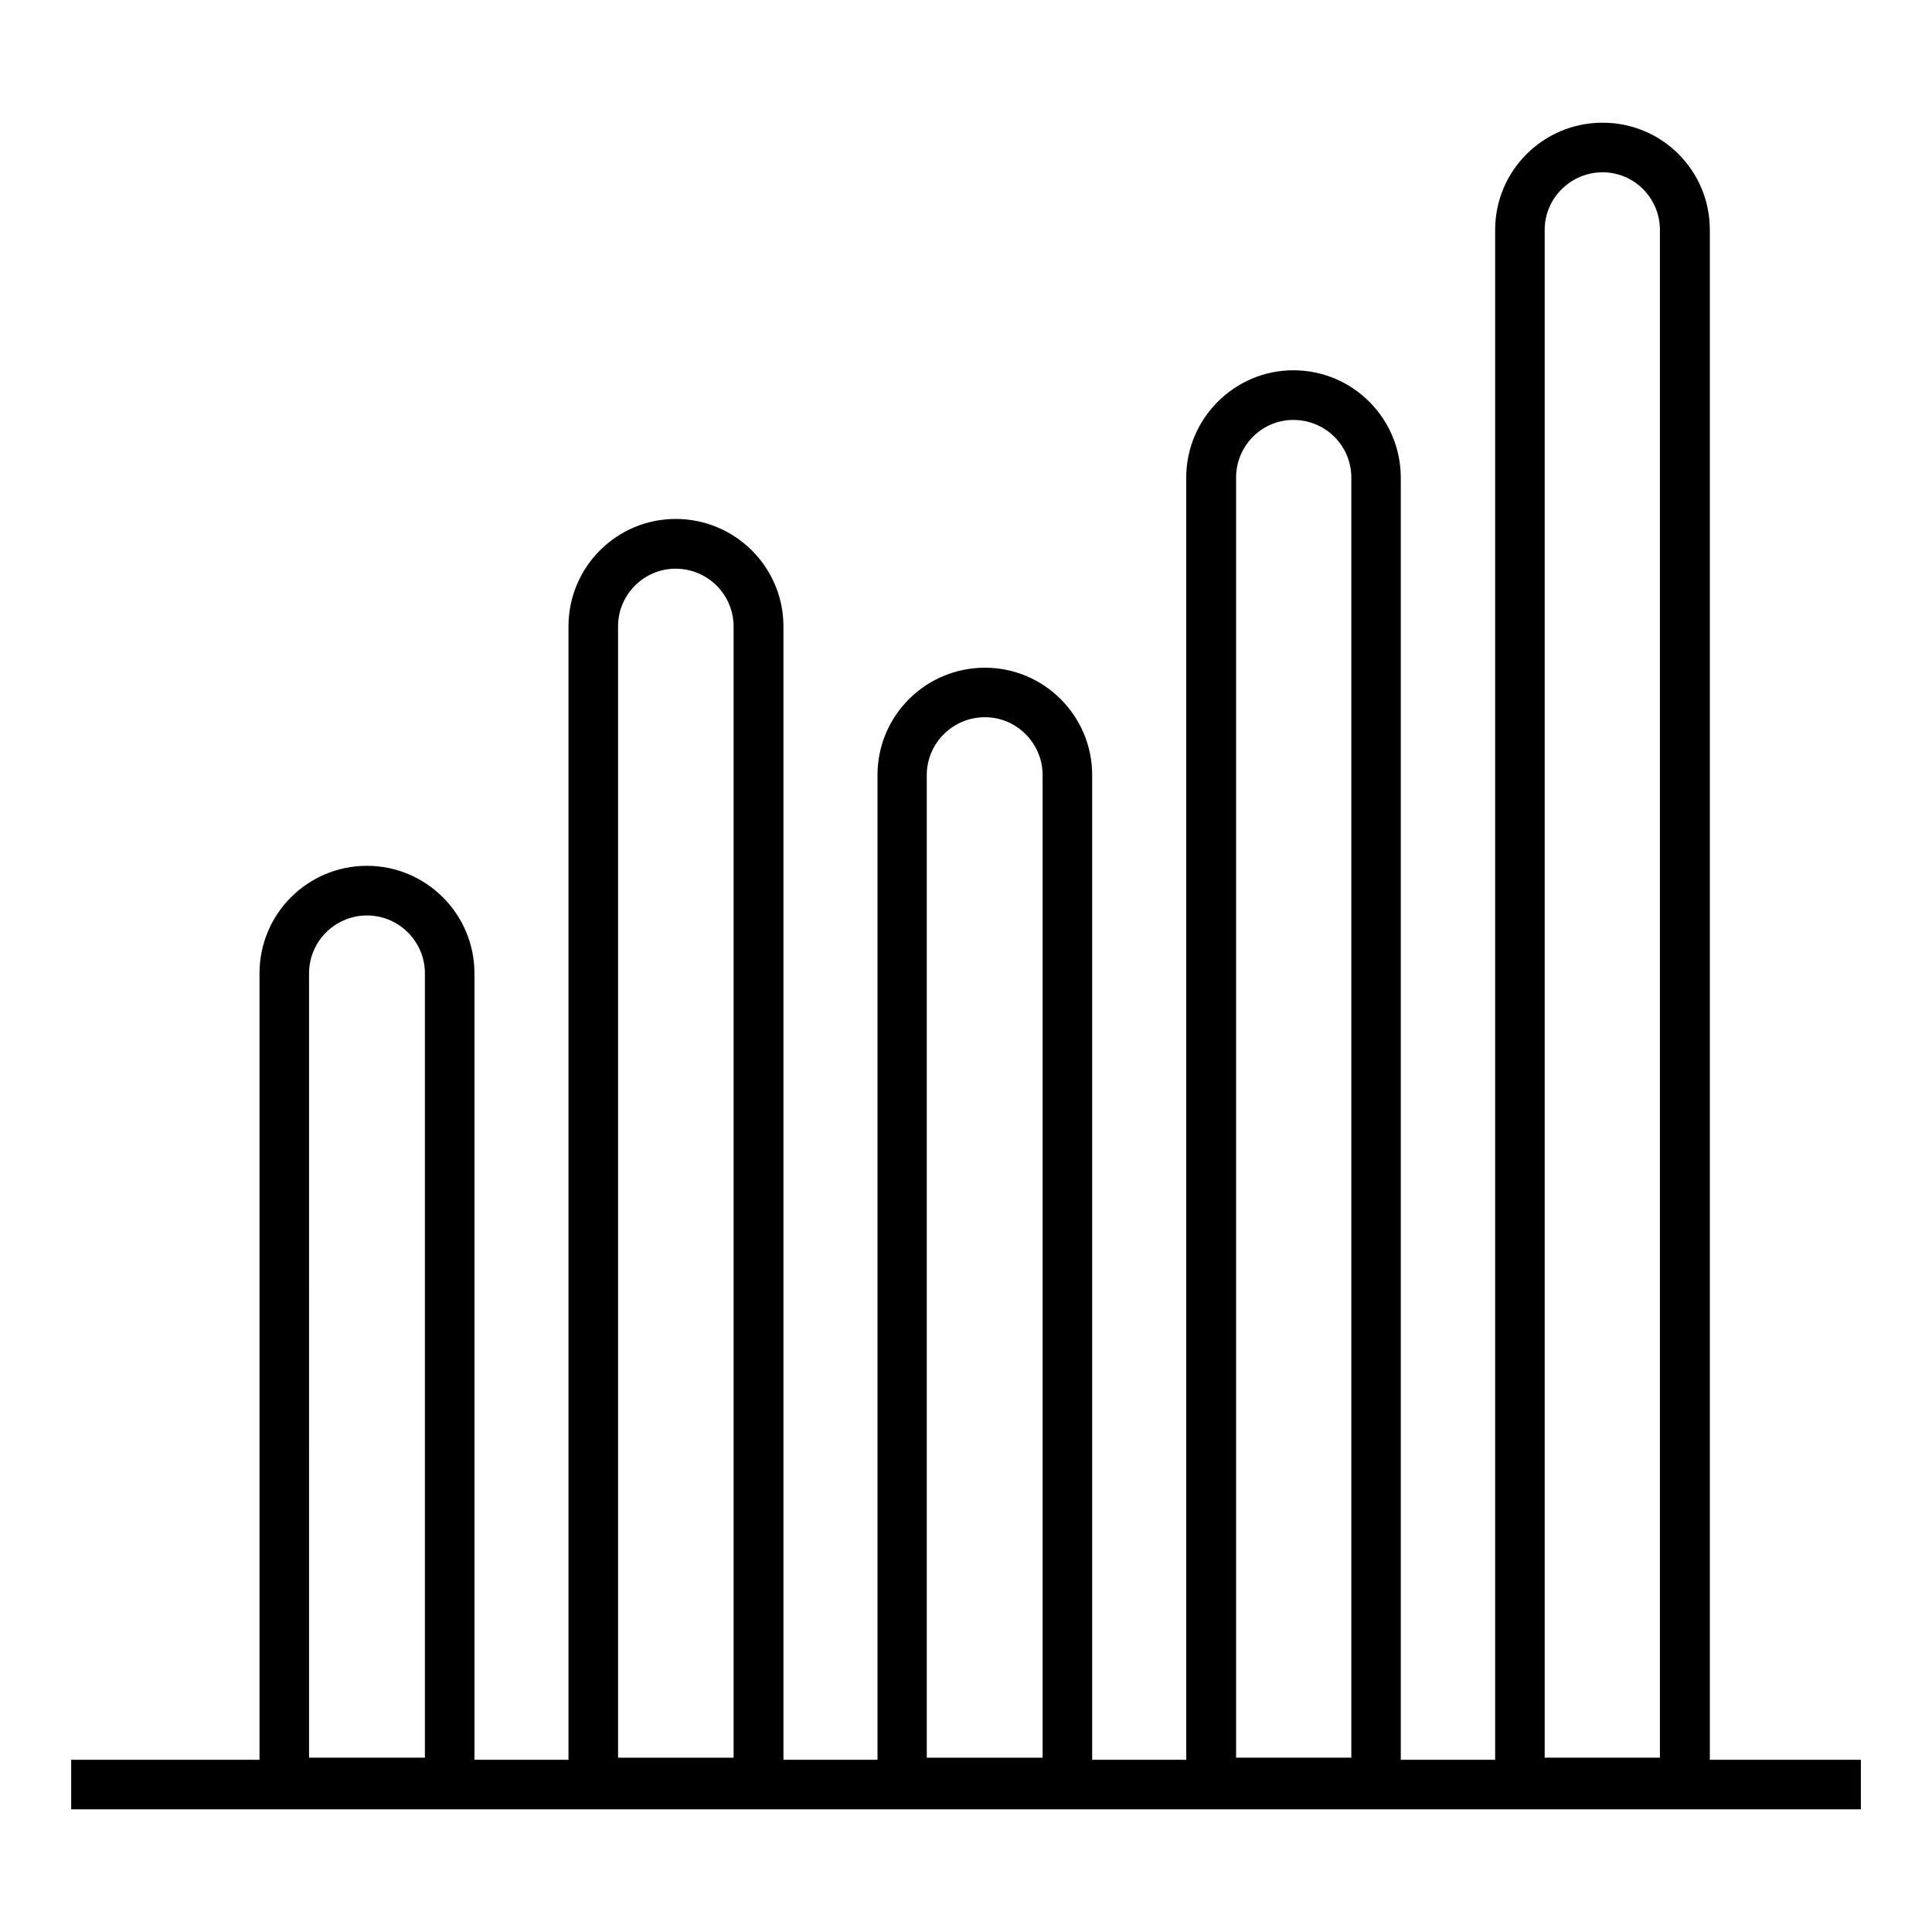
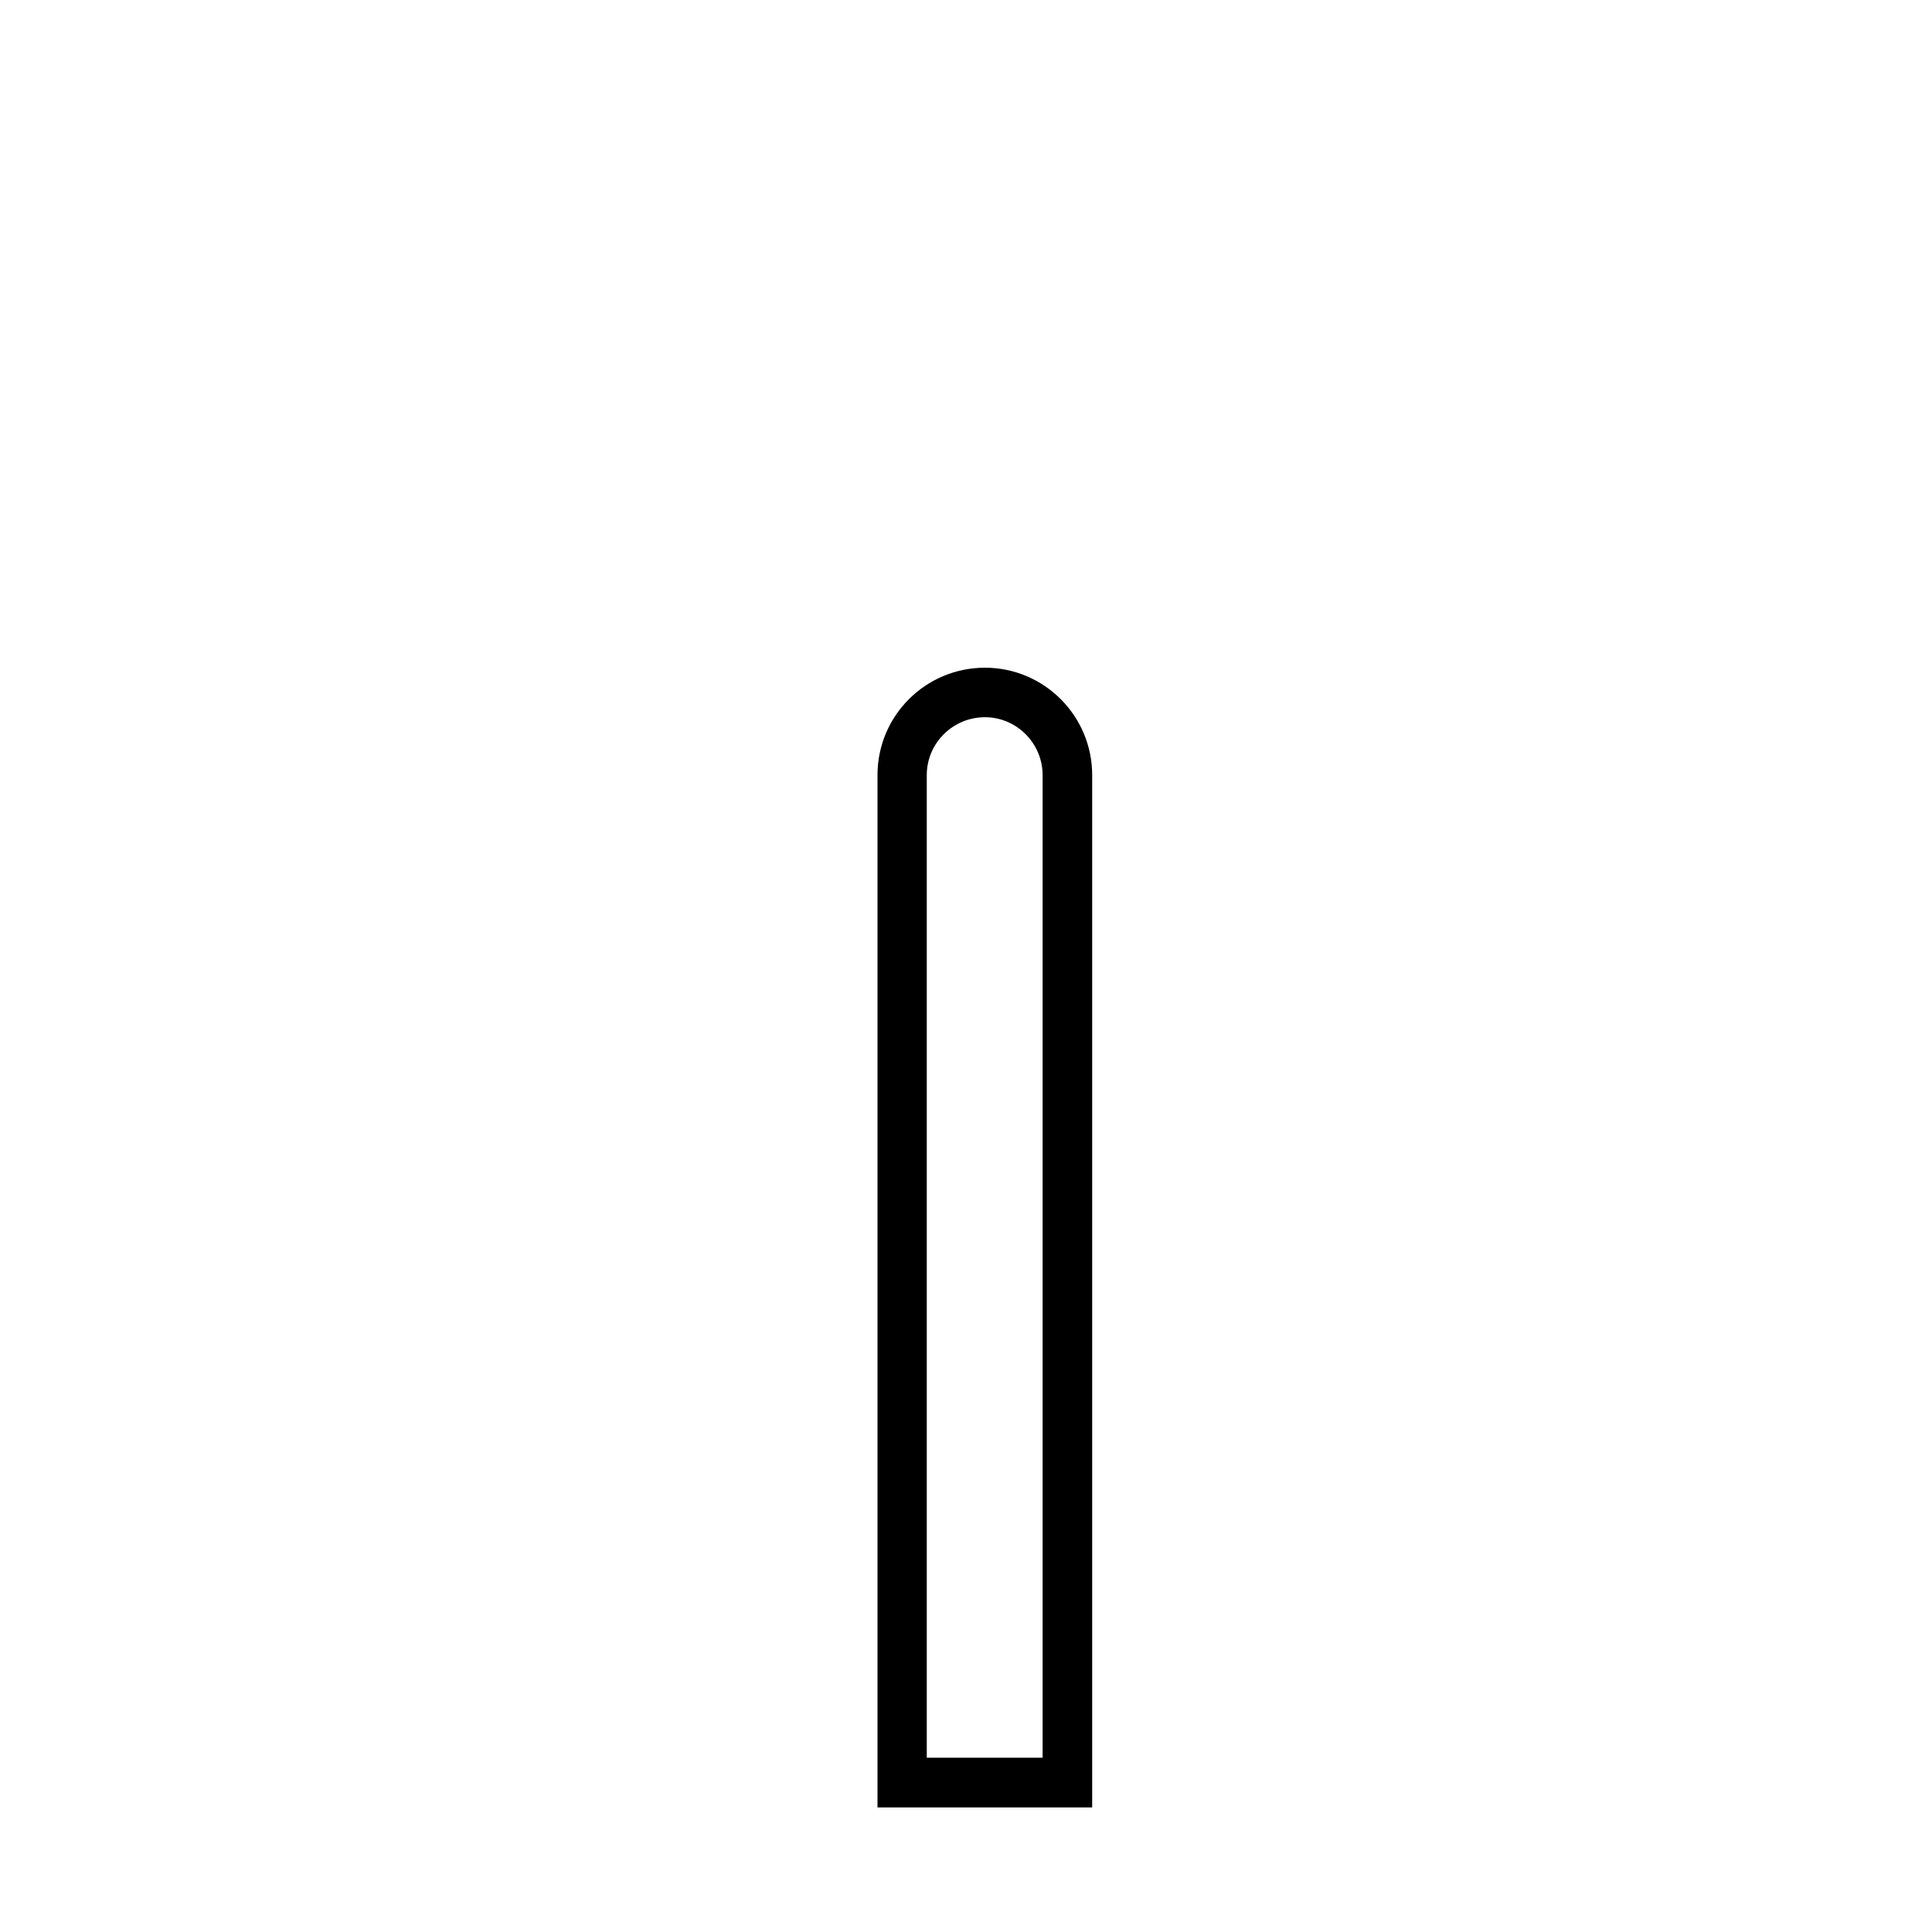
<svg xmlns="http://www.w3.org/2000/svg" fill="#000000" width="800px" height="800px" version="1.1" viewBox="144 144 512 512">
  <g>
-     <path d="m568.71 189.66c8.387 0 15.184 6.867 15.184 15.25v404.89h-30.539v-404.89c0-8.383 6.894-15.25 15.355-15.25m0-13.145c-15.75 0-28.48 12.711-28.48 28.395v418.07h56.891v-418.07c0-15.695-12.676-28.395-28.41-28.395z" />
-     <path d="m486.75 255.29c8.555 0 15.367 6.863 15.367 15.301v339.21h-30.539l-0.004-339.21c-0.016-8.434 6.789-15.301 15.176-15.301m0-13.164c-15.582 0-28.391 12.785-28.391 28.465v352.39h56.863v-352.39c0-15.676-12.715-28.465-28.473-28.465z" />
-     <path d="m323.06 294.71c8.465 0 15.348 6.871 15.348 15.297v299.8h-30.617v-299.82c0-8.43 6.879-15.281 15.27-15.281m0-13.18c-15.652 0-28.406 12.734-28.406 28.469v312.99h56.965v-312.99c0-15.73-12.824-28.469-28.559-28.469z" />
    <path d="m405.03 334.07c8.383 0 15.27 6.914 15.27 15.324v260.41h-30.695v-260.41c0-8.414 6.875-15.324 15.426-15.324m0-13.121c-15.75 0-28.484 12.73-28.484 28.445v273.59h56.891v-273.59c0-15.699-12.758-28.445-28.406-28.445z" />
-     <path d="m241.25 386.61c8.465 0 15.352 6.879 15.352 15.336v207.85h-30.695l-0.004-207.85c0-8.461 6.887-15.336 15.348-15.336m0-13.16c-15.742 0-28.48 12.746-28.48 28.496v221.04h56.965v-221.04c0-15.734-12.812-28.496-28.484-28.496z" />
-     <path d="m162.86 610.36h474.29v13.125h-474.29z" />
  </g>
</svg>